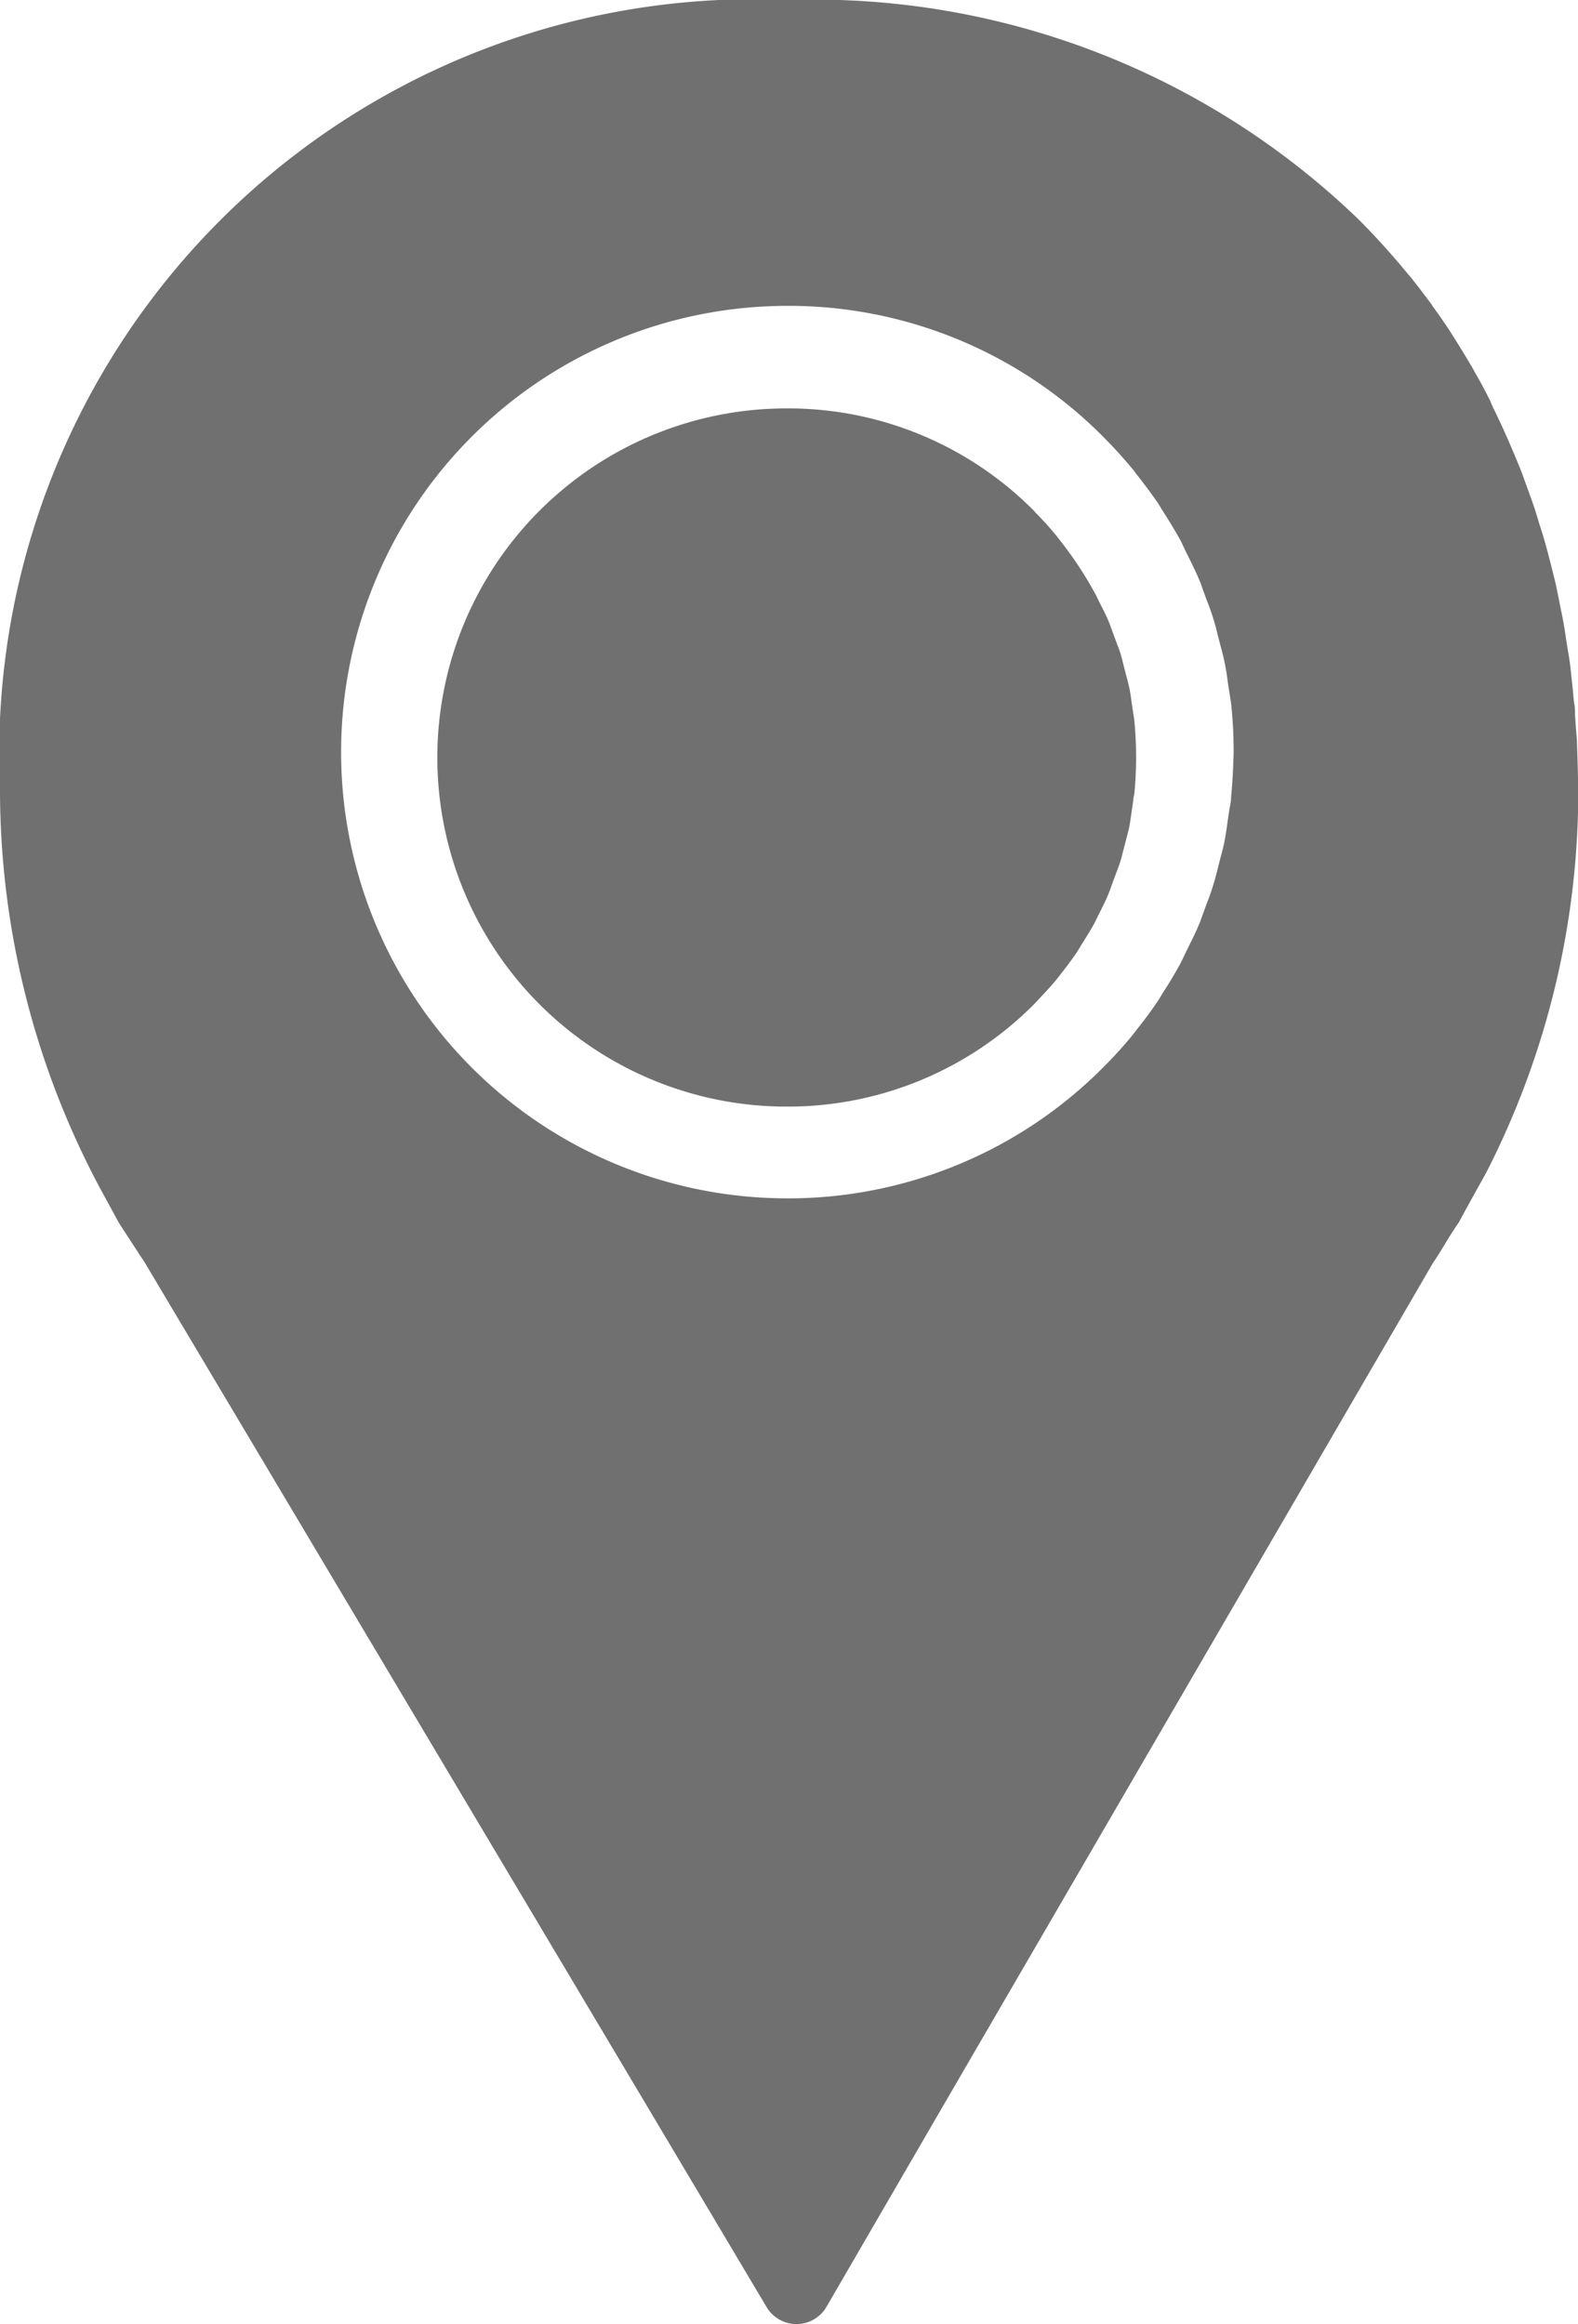
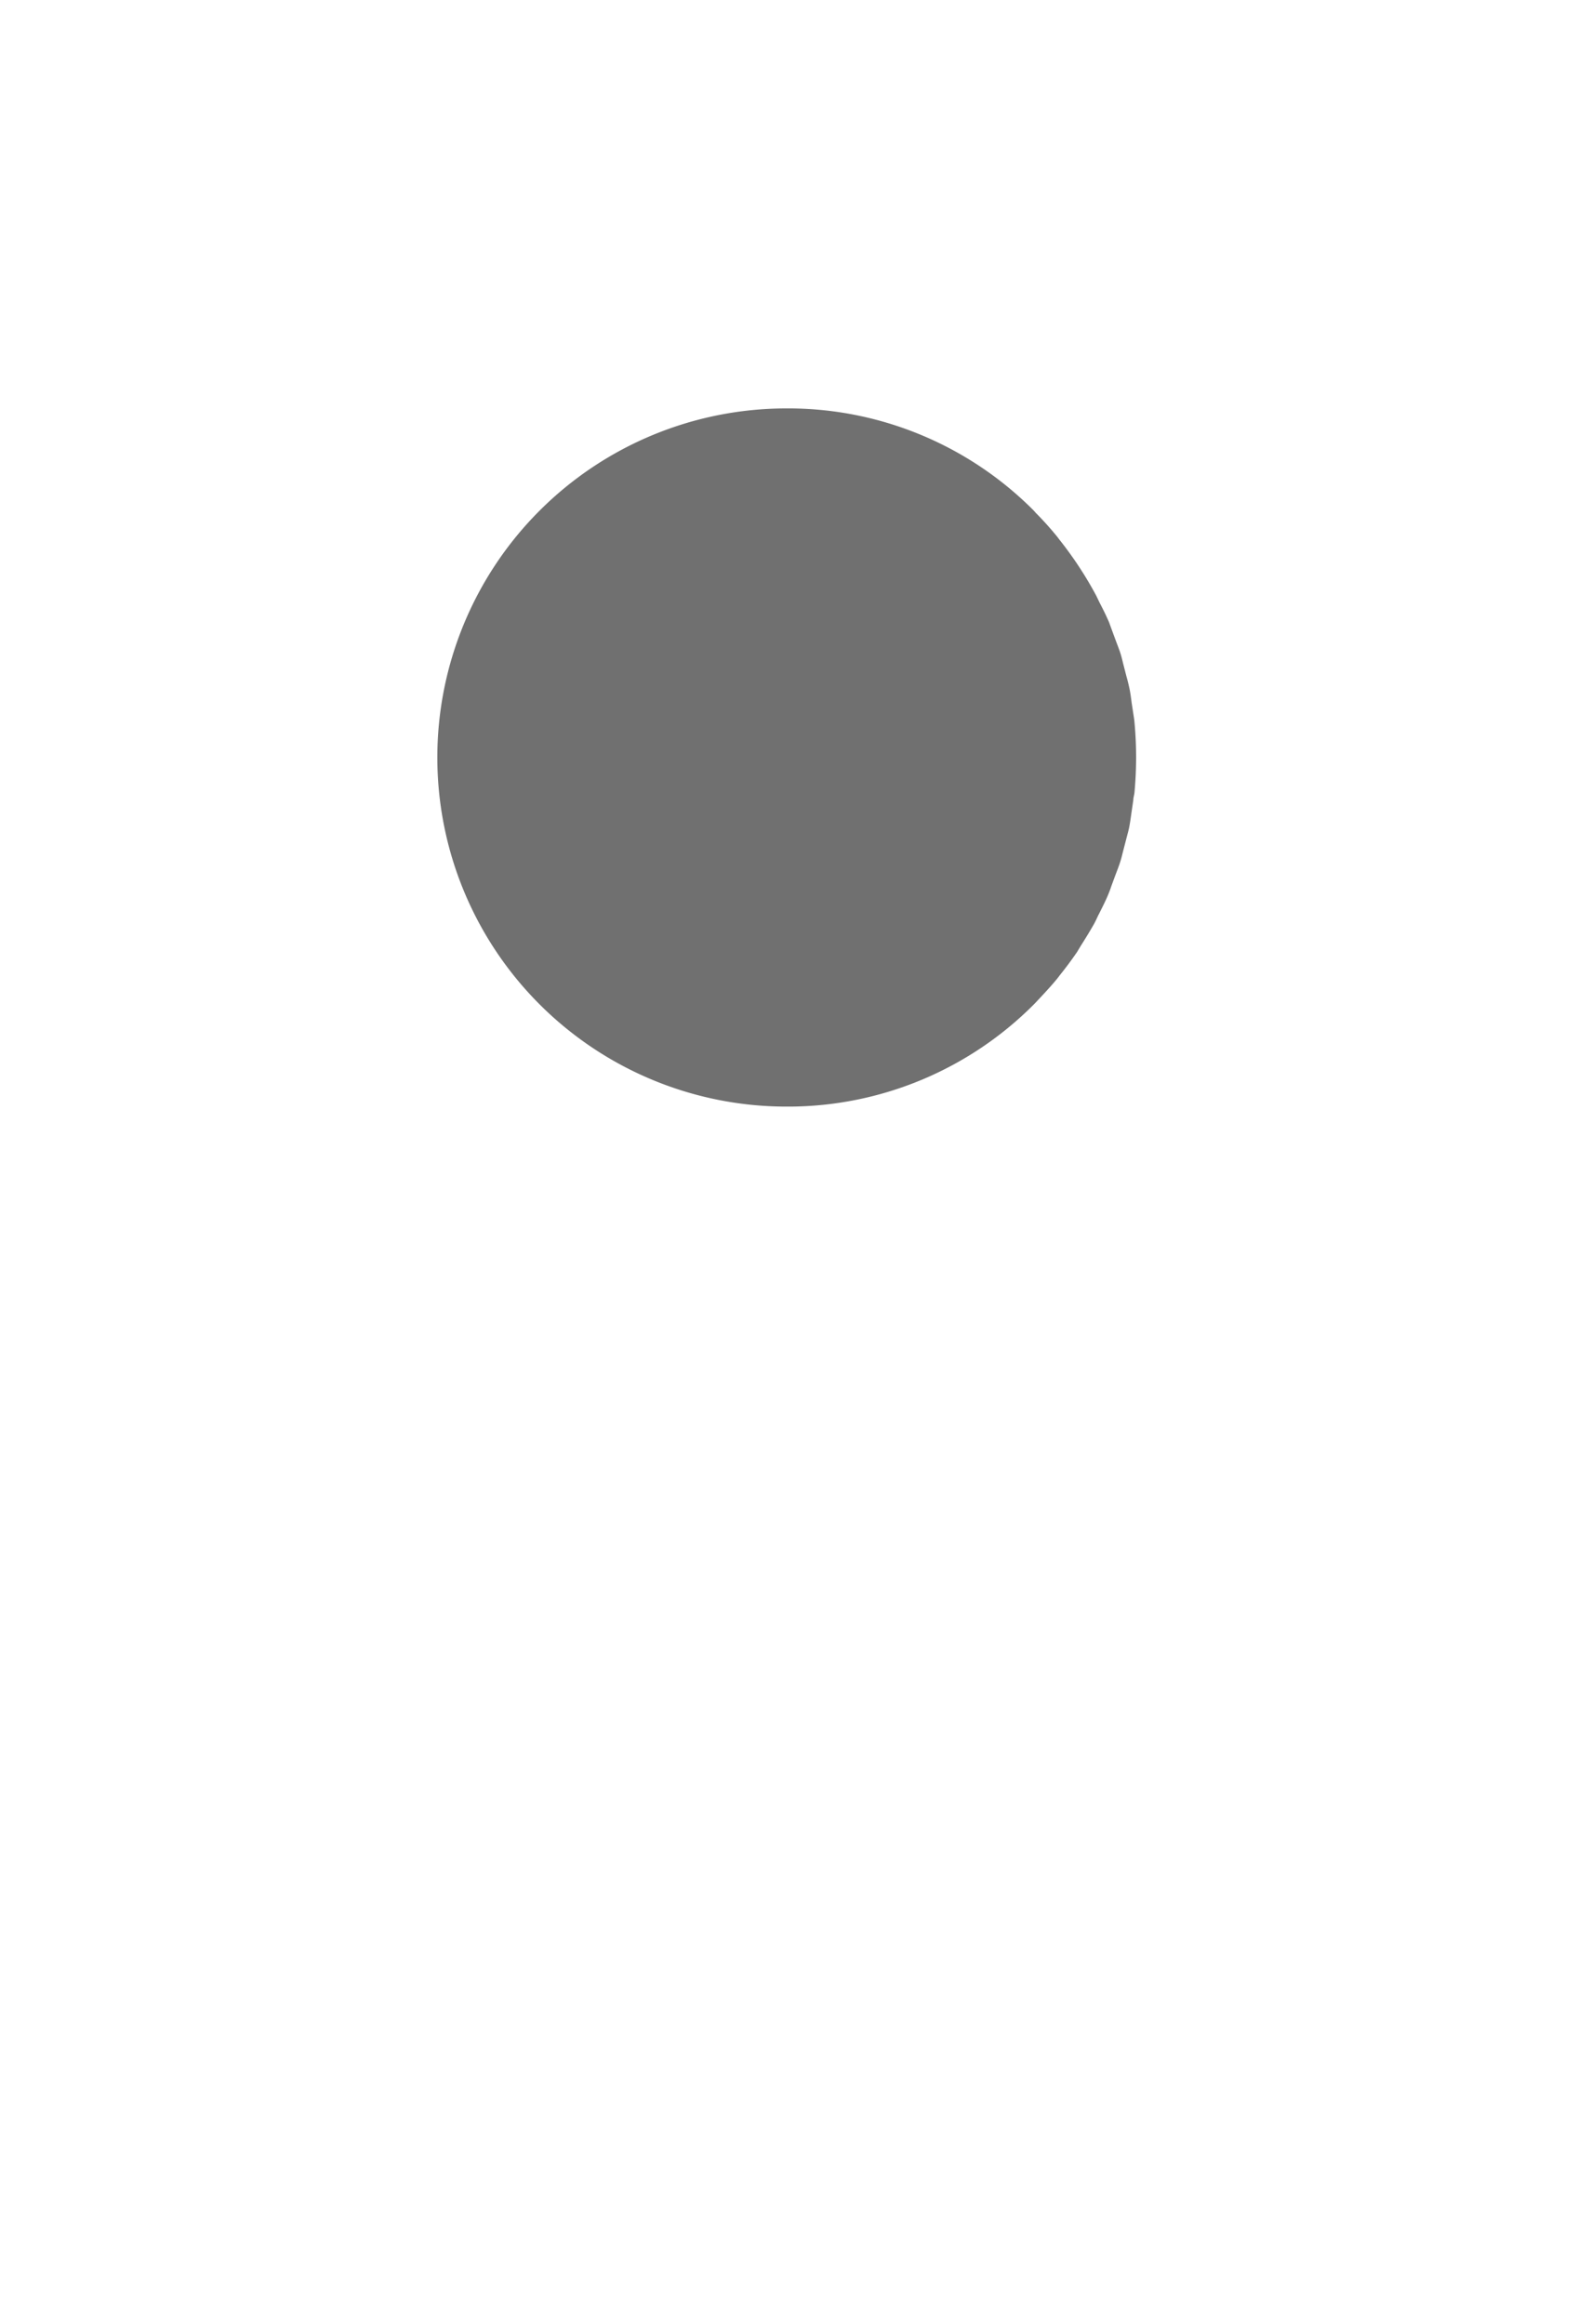
<svg xmlns="http://www.w3.org/2000/svg" id="Ubicacion" width="16.973" height="25" viewBox="0 0 16.973 25">
  <defs>
    <style>
            .cls-1{fill:#707070}
        </style>
  </defs>
  <path id="Path_8030" d="M42.847 22.868l-.02-.131c-.007-.055-.014-.11-.026-.164s-.019-.081-.03-.12l-.034-.132c-.009-.036-.017-.072-.028-.107-.016-.052-.036-.1-.055-.152l-.045-.122-.025-.069a3.035 3.035 0 0 0-.1-.207l-.038-.079a4.007 4.007 0 0 0-.394-.6l-.025-.033a3.425 3.425 0 0 0-.23-.256l-.022-.025a3.724 3.724 0 0 0-2.618-1.1h-.043a3.755 3.755 0 0 0 0 7.51h.046a3.732 3.732 0 0 0 2.627-1.111c.094-.1.171-.182.239-.265l.029-.038a4.02 4.02 0 0 0 .185-.249l.039-.065c.051-.08.1-.16.147-.243l.019-.038c.006-.012.018-.04.029-.06l.016-.032c.032-.064.065-.129.093-.2a.875.875 0 0 0 .024-.066l.046-.125c.019-.05.039-.1.055-.153.011-.035.019-.071.028-.106l.035-.135c.01-.039.021-.077.029-.116.011-.056.018-.111.026-.166l.019-.13c0-.025.009-.05.012-.076a4.092 4.092 0 0 0 0-.766c-.002-.023-.006-.048-.01-.073z" class="cls-1" data-name="Path 8030" transform="translate(-30.655 -15.178)" />
-   <path id="Path_8031" d="M36.413 13.024c0-.067-.008-.133-.013-.2l-.009-.132c0-.043 0-.084-.008-.124s-.011-.109-.017-.162l-.013-.118c-.006-.056-.011-.112-.019-.168s-.013-.088-.021-.131l-.018-.113c-.009-.064-.019-.128-.03-.189s-.02-.1-.03-.151l-.027-.134a4.844 4.844 0 0 0-.029-.139l-.05-.2-.029-.112a5.23 5.23 0 0 0-.092-.313l-.027-.089c-.011-.035-.021-.07-.032-.1-.023-.07-.049-.139-.074-.208l-.033-.091a1.437 1.437 0 0 0-.035-.094c-.03-.077-.062-.152-.094-.227l-.036-.084a8.158 8.158 0 0 0-.172-.37l-.032-.075c-.05-.1-.1-.194-.167-.309l-.025-.046c-.059-.1-.12-.2-.191-.313l-.02-.032a5.95 5.95 0 0 0-.206-.3l-.019-.029c-.074-.1-.15-.2-.225-.294l-.02-.022a8.317 8.317 0 0 0-.529-.587A8.433 8.433 0 0 0 27.936 5a8.119 8.119 0 0 0-8.486 8.486 9.1 9.1 0 0 0 1.141 4.414l.127.234.015.026.213.328.06.091 5.431 9.121 1.258 2.115a.376.376 0 0 0 .323.184.375.375 0 0 0 .323-.188l1.225-2.111 5.295-9.112c.047-.069.086-.132.127-.2s.084-.138.143-.225a.331.331 0 0 0 .021-.034c.107-.2.273-.495.281-.51a9.007 9.007 0 0 0 .993-4.134c-.004-.155-.007-.309-.013-.461zm-3.722.558c0 .045-.012.089-.019.133l-.017.114c-.01.077-.021.154-.036.229-.011.057-.027.115-.043.173l-.031.123a2.712 2.712 0 0 1-.118.372l-.041.112c-.014.039-.027.079-.044.116-.036.087-.079.171-.121.256l-.037.076a1.366 1.366 0 0 1-.042.086 4.493 4.493 0 0 1-.187.311c-.024.041-.036.062-.05.083-.074.11-.154.216-.237.32l-.034.045a4.571 4.571 0 0 1-.293.325 4.777 4.777 0 0 1-3.374 1.434h-.048a4.8 4.8 0 1 1 0-9.6h.05a4.766 4.766 0 0 1 3.358 1.419l.021.022c.108.109.2.214.285.316.012.014.021.028.031.041.086.109.167.215.242.326.012.018.026.04.038.062.078.122.142.225.2.331.016.029.029.058.042.087l.018.038c.056.111.1.2.14.293.017.039.031.079.045.12l.04.109a2.553 2.553 0 0 1 .118.373l.031.119a2.541 2.541 0 0 1 .08.405l.018.114c.007.044.015.087.019.132a4.855 4.855 0 0 1 .024.489c-.004.17-.012.334-.028.495z" class="cls-1" data-name="Path 8031" transform="translate(-19.45 -5)" />
</svg>